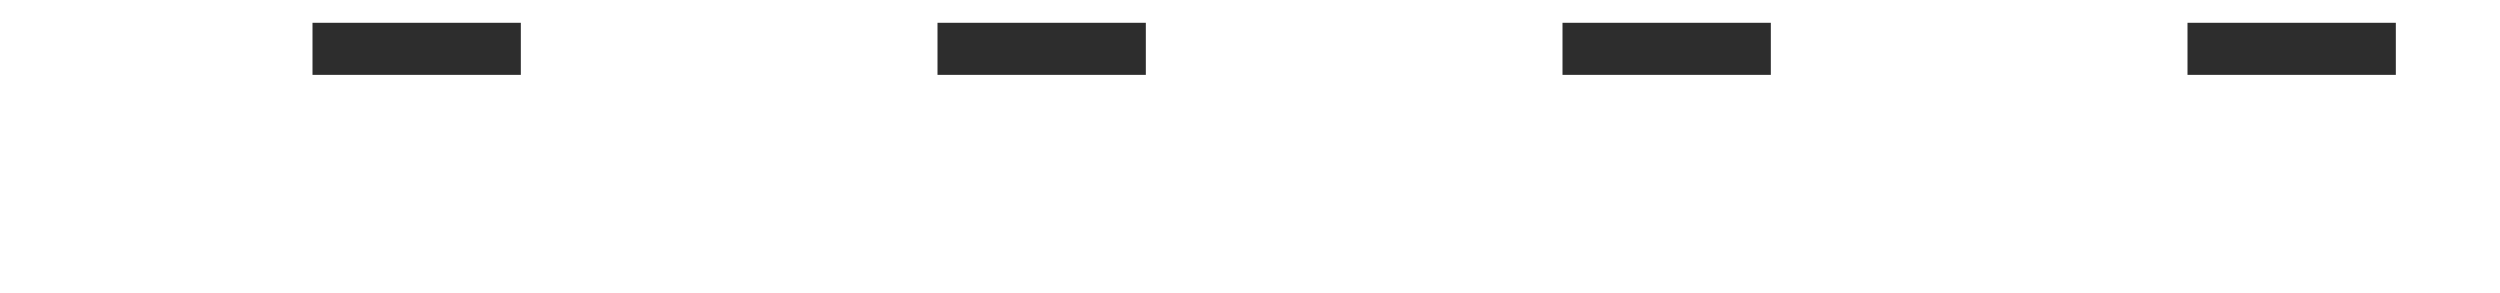
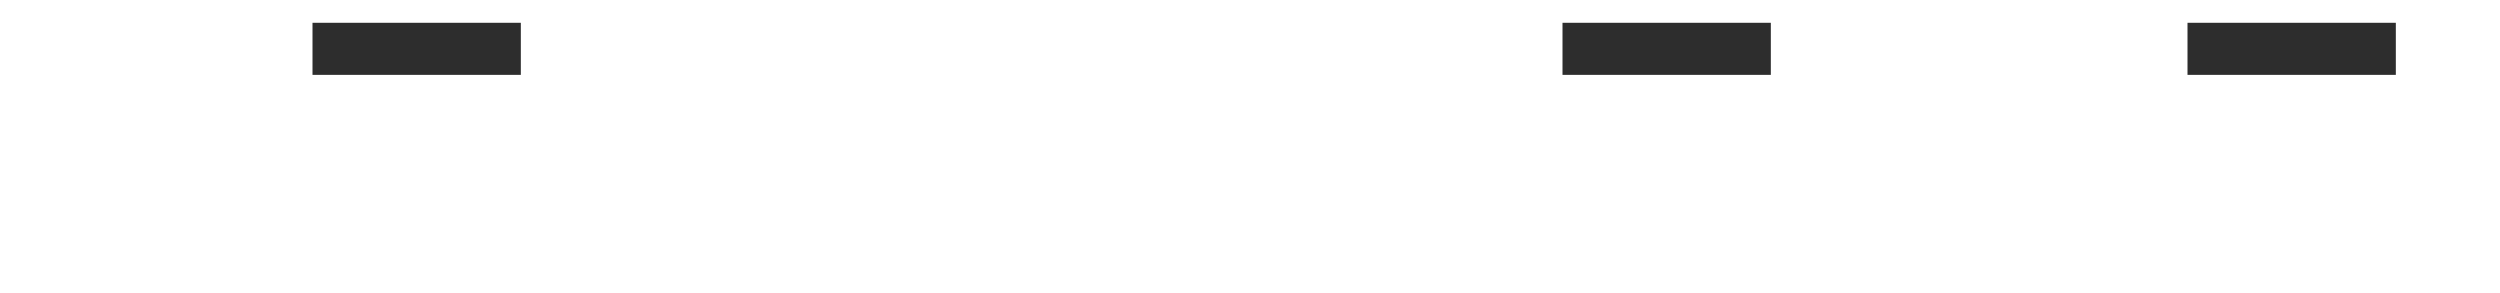
<svg xmlns="http://www.w3.org/2000/svg" version="1.1" id="Calque_1" x="0px" y="0px" width="384px" height="45px" viewBox="0 0 384 45" enable-background="new 0 0 384 45" xml:space="preserve">
  <rect x="48" y="3.5" fill="#2D2D2D" width="32" height="8" />
-   <rect x="144" y="3.5" fill="#2D2D2D" width="32" height="8" />
  <rect x="240" y="3.5" fill="#2D2D2D" width="32" height="8" />
  <rect x="336" y="3.5" fill="#2D2D2D" width="32" height="8" />
</svg>